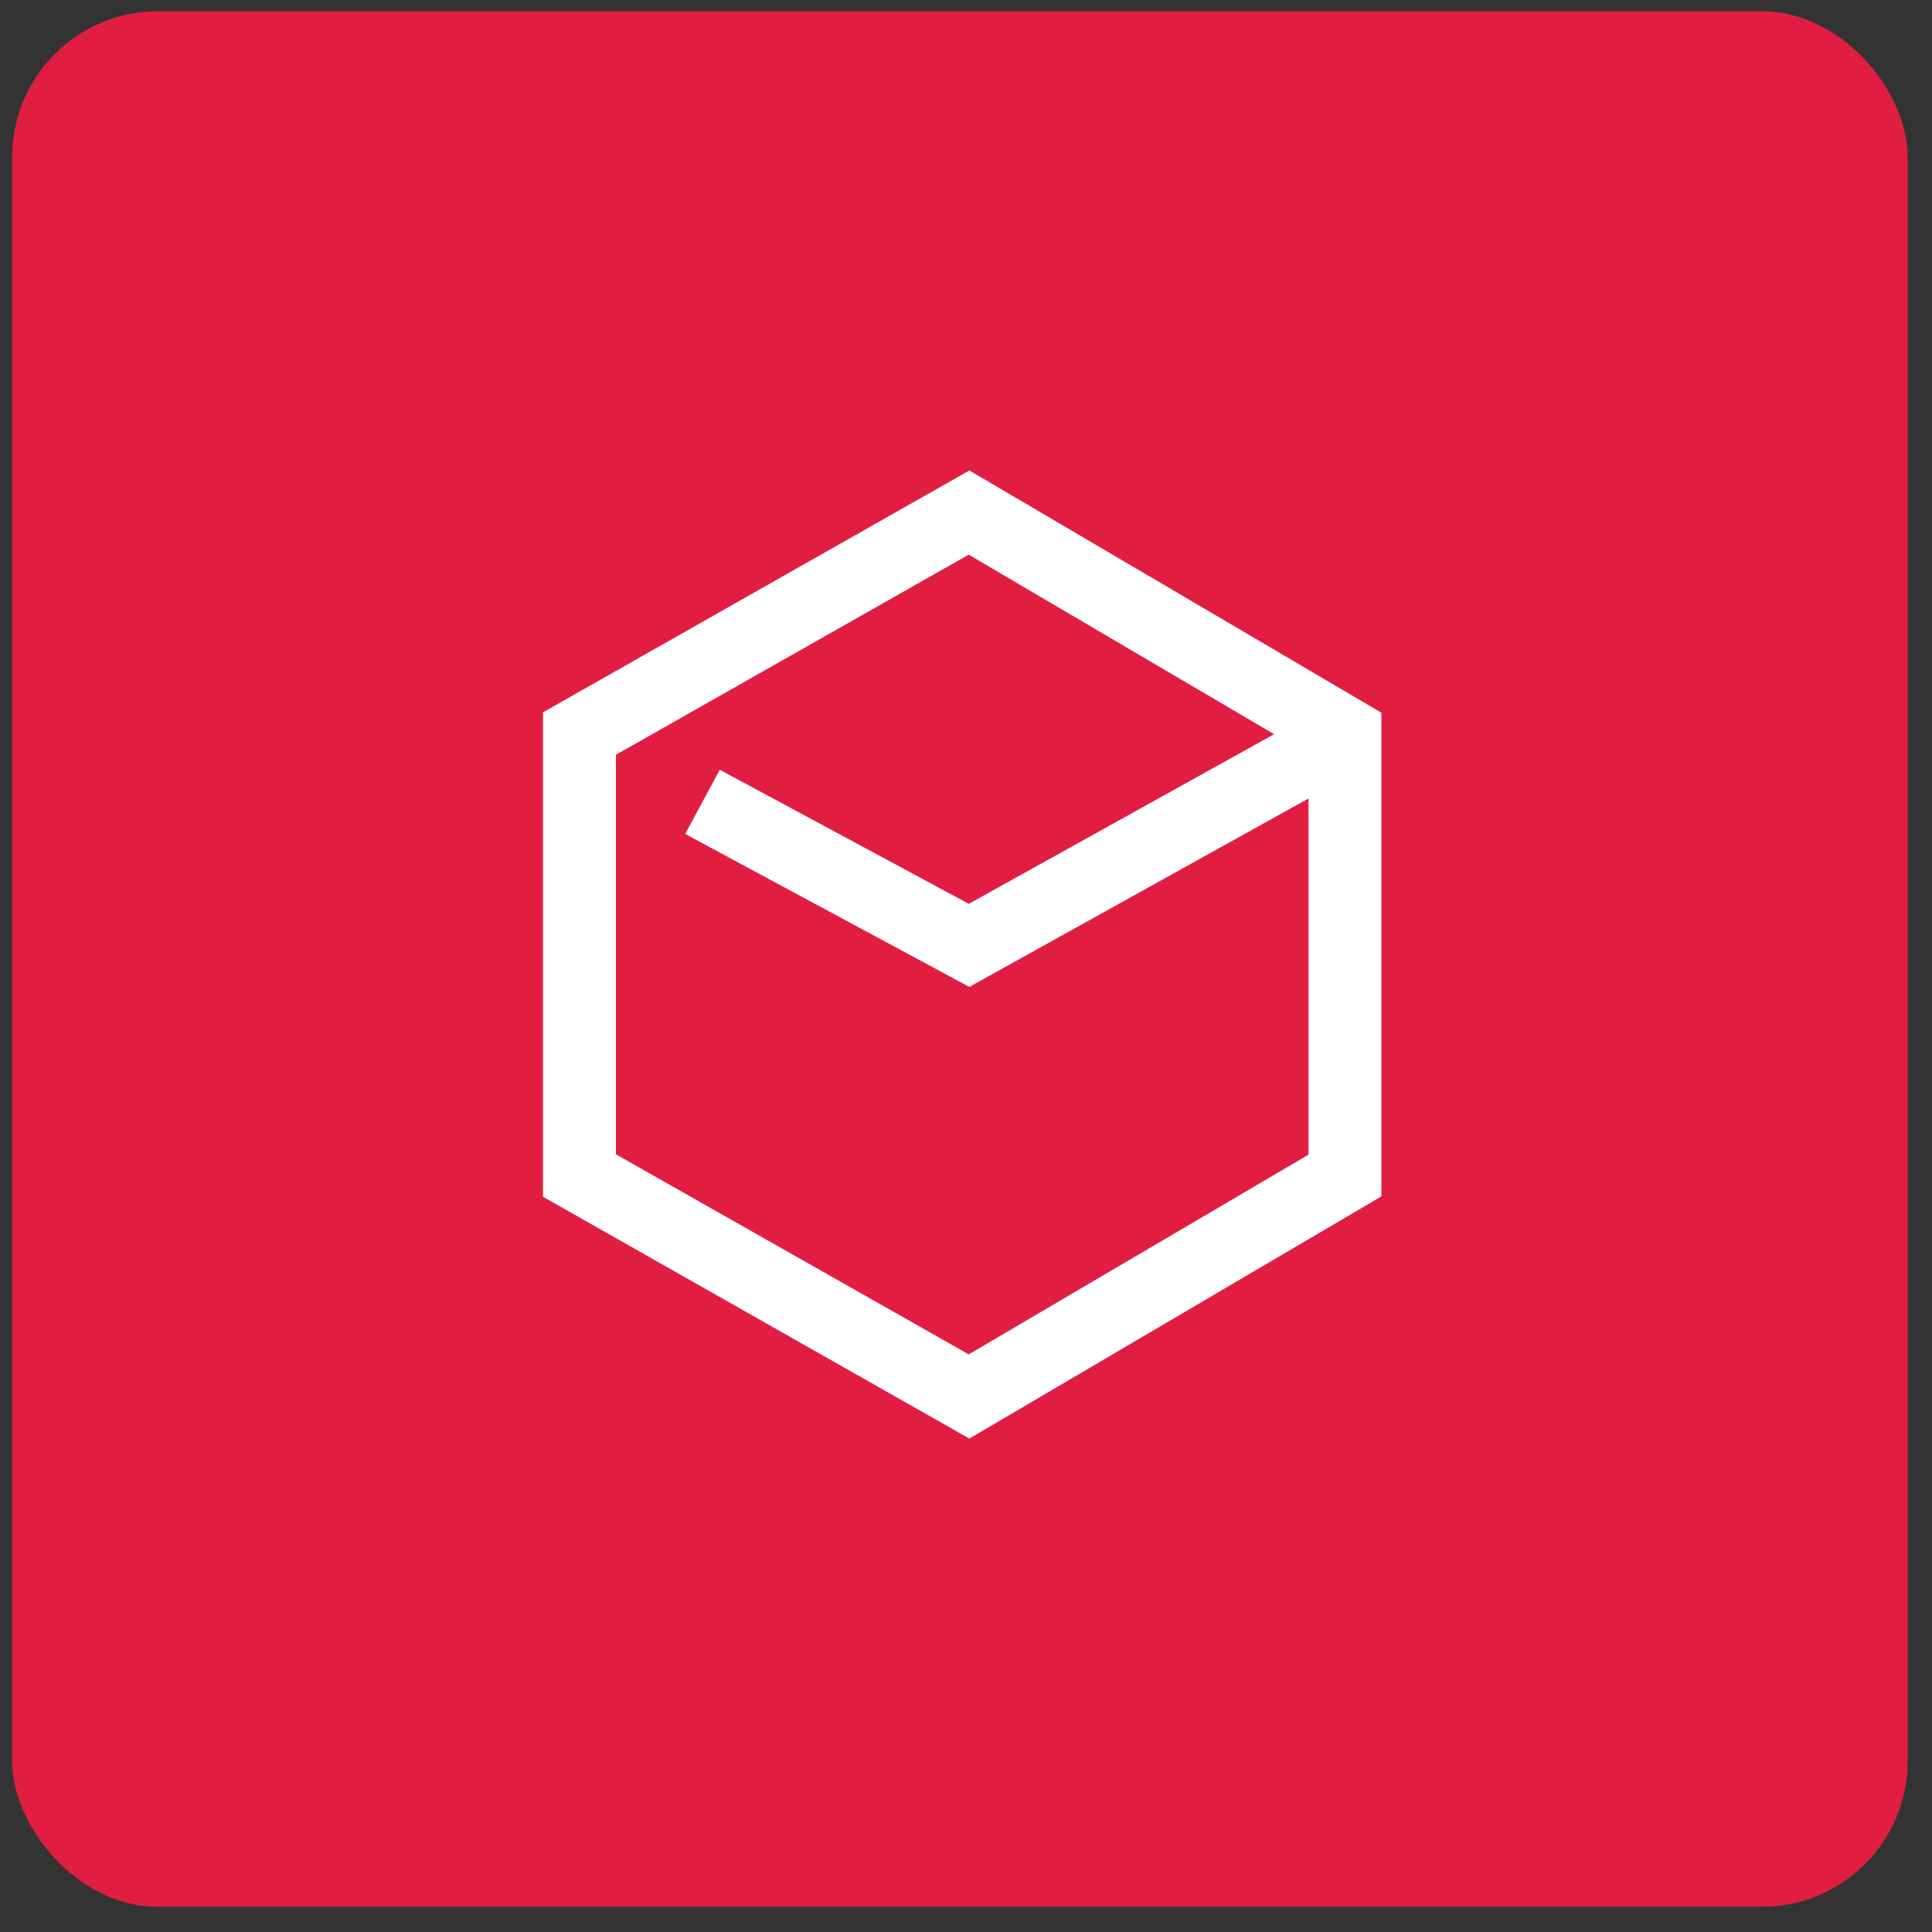
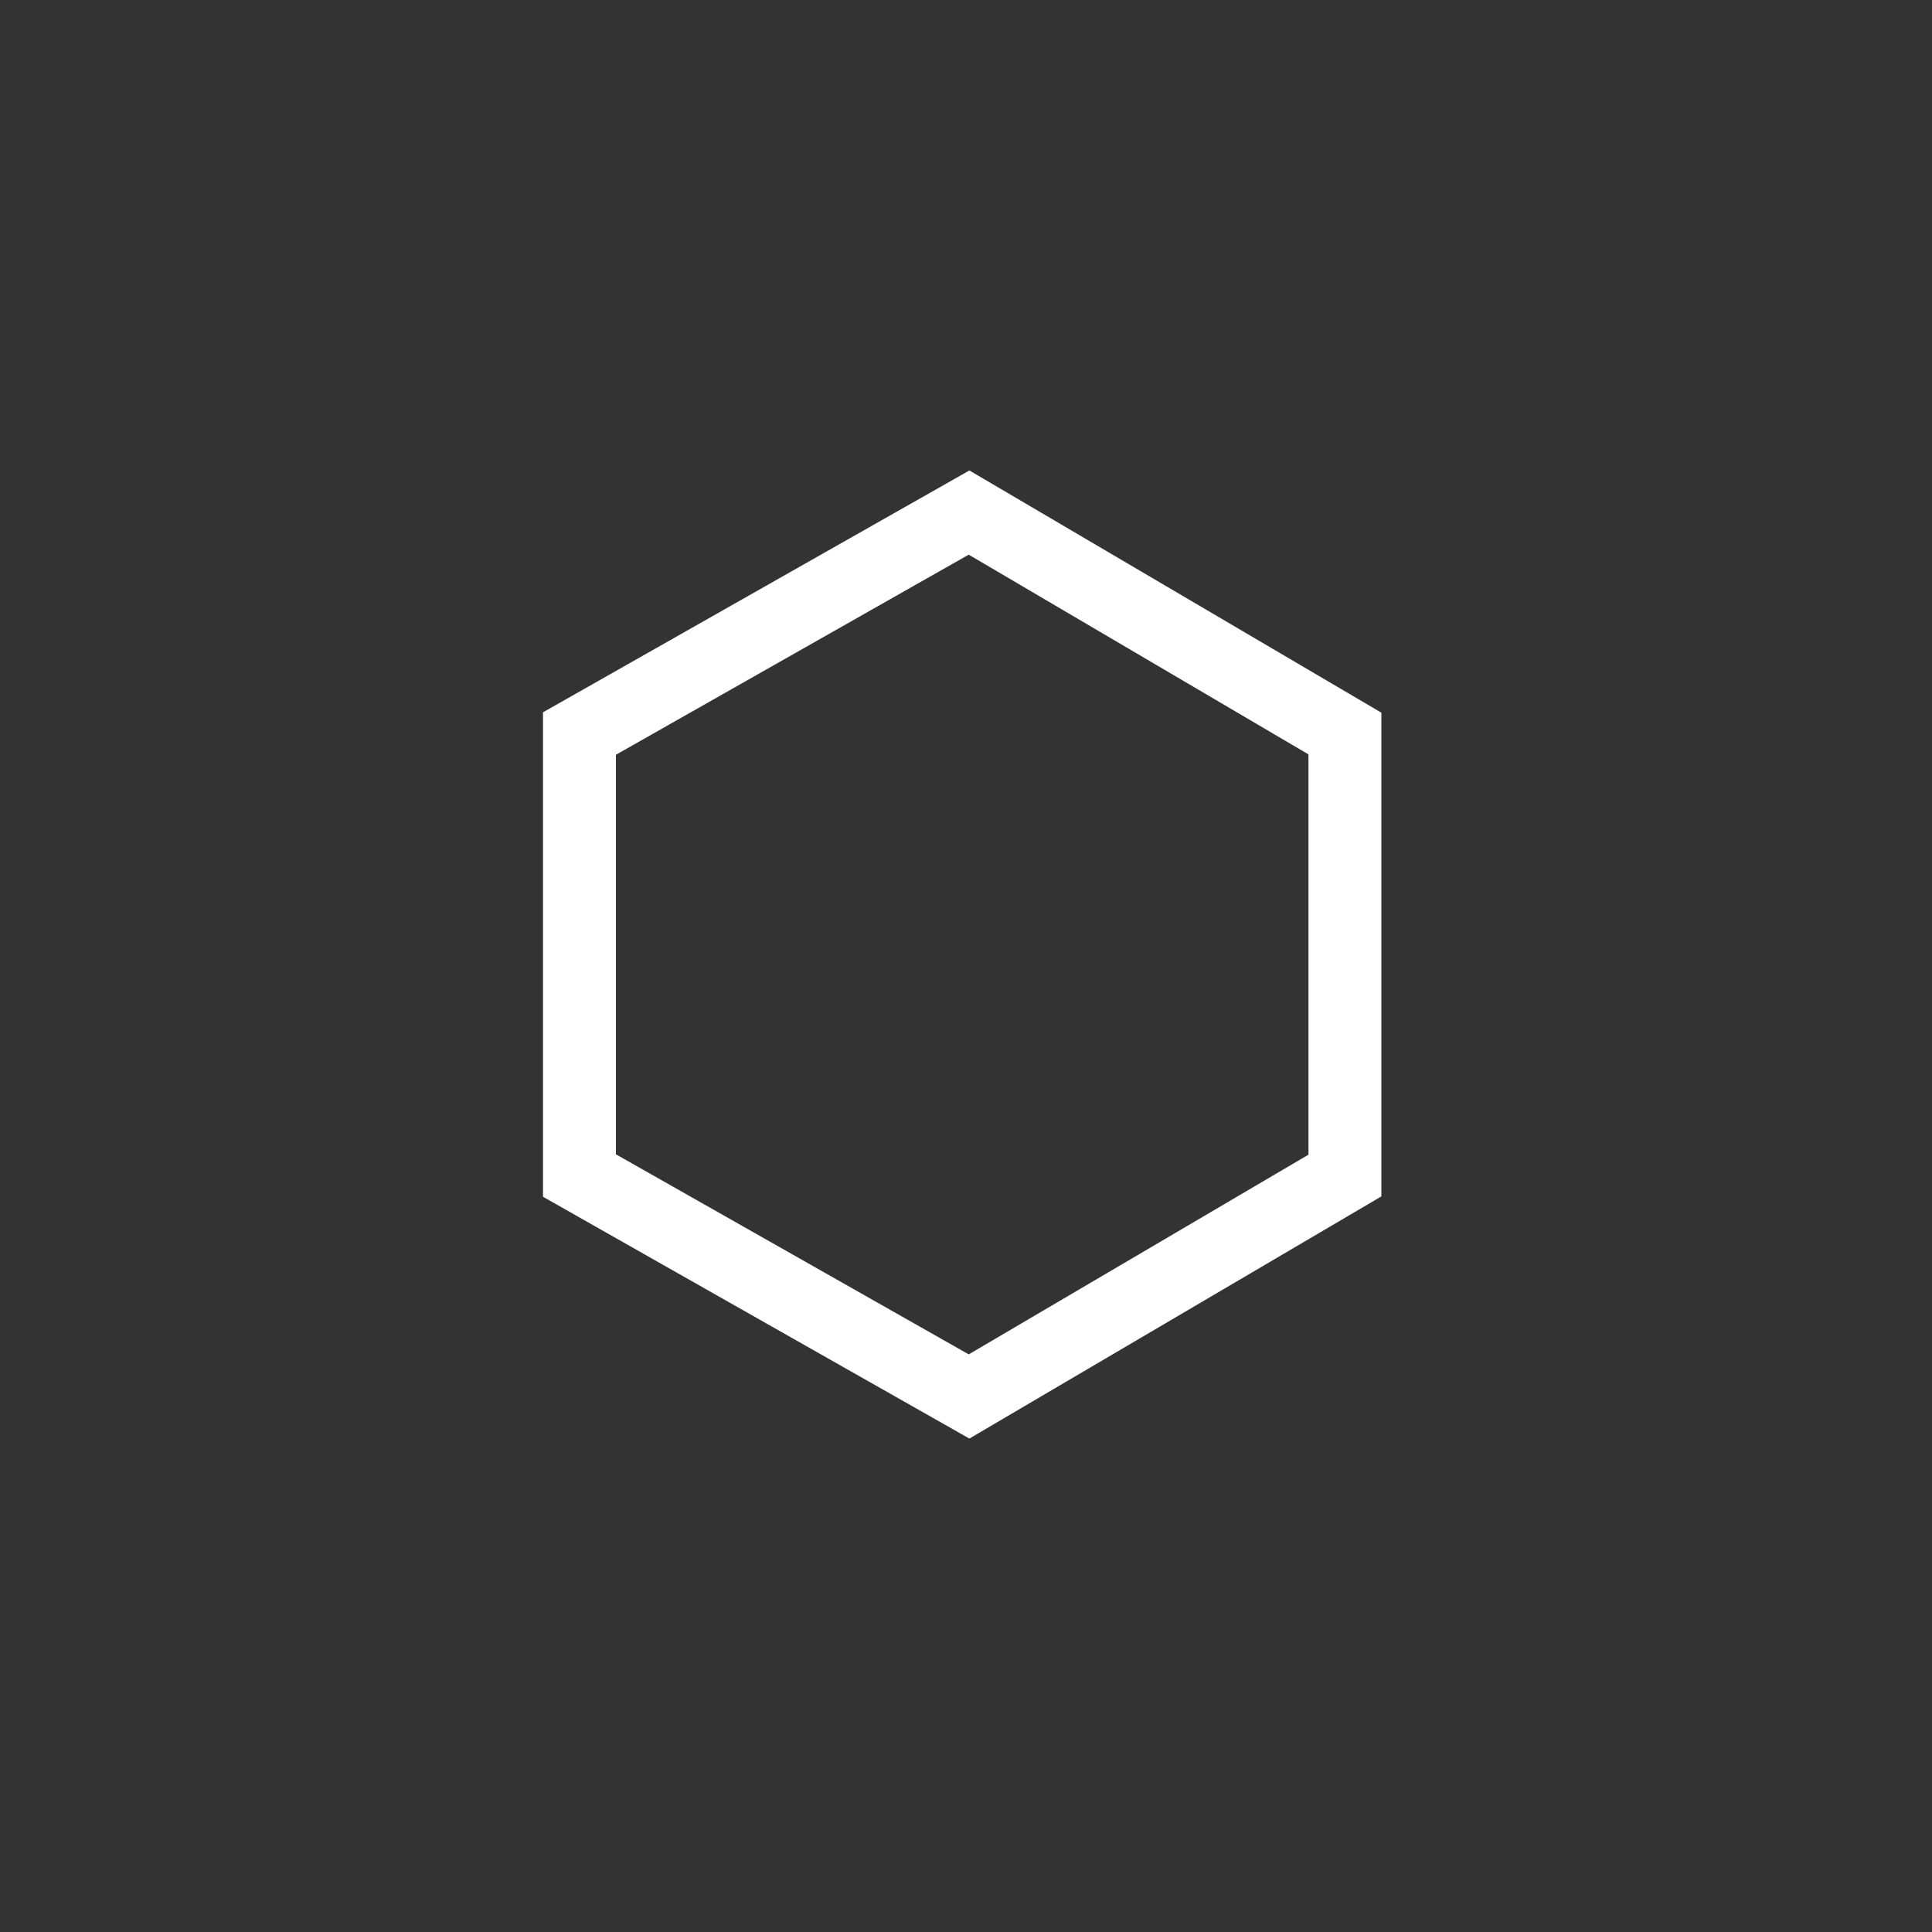
<svg xmlns="http://www.w3.org/2000/svg" width="53" height="53" viewBox="0 0 53 53" fill="none">
  <rect x="0" y="0" width="53" height="53" fill="#333333" stroke="none" />
-   <rect x="0.333" y="0.309" width="52" height="52" rx="4" fill="#E11E42" />
-   <path d="M15.896 20.123V32.248L26.584 38.309L36.895 32.248V20.123L26.584 14.061L15.896 20.123Z" stroke="white" stroke-width="2" stroke-miterlimit="10" />
-   <path d="M19.271 21.997L26.584 25.934L36.709 20.309" stroke="white" stroke-width="2" stroke-miterlimit="10" />
+   <path d="M15.896 20.123V32.248L26.584 38.309L36.895 32.248V20.123L26.584 14.061Z" stroke="white" stroke-width="2" stroke-miterlimit="10" />
</svg>